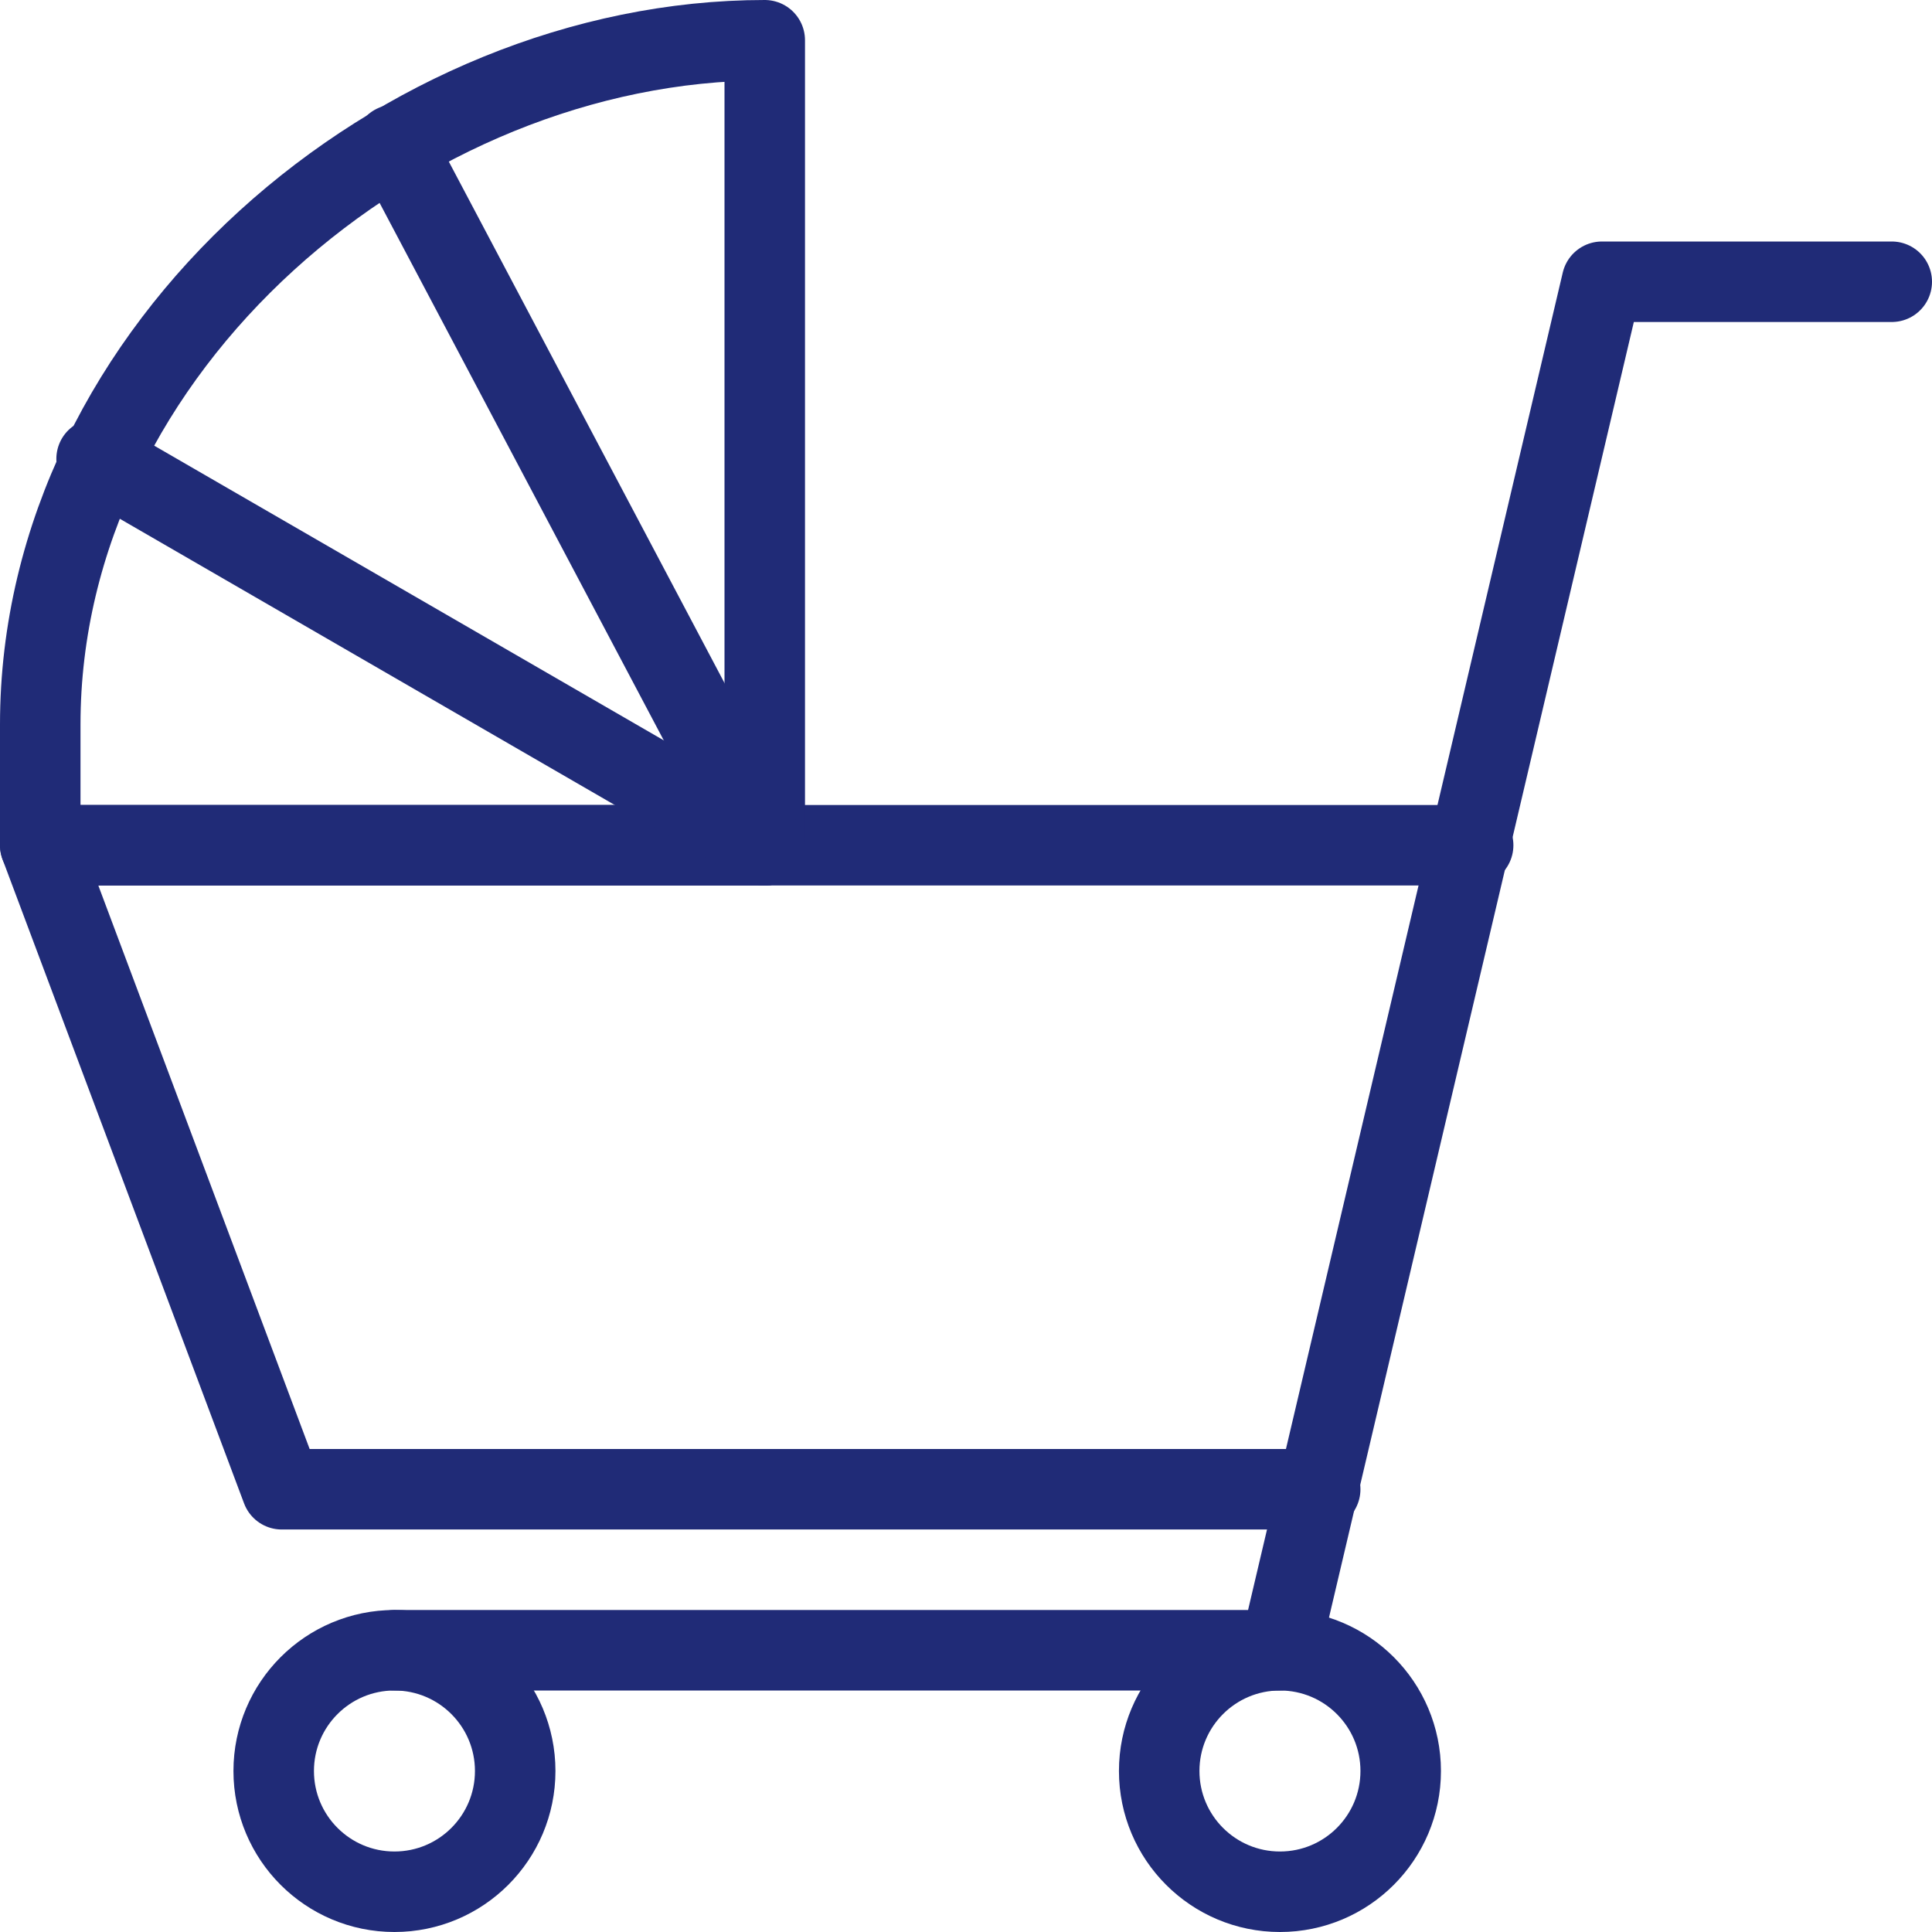
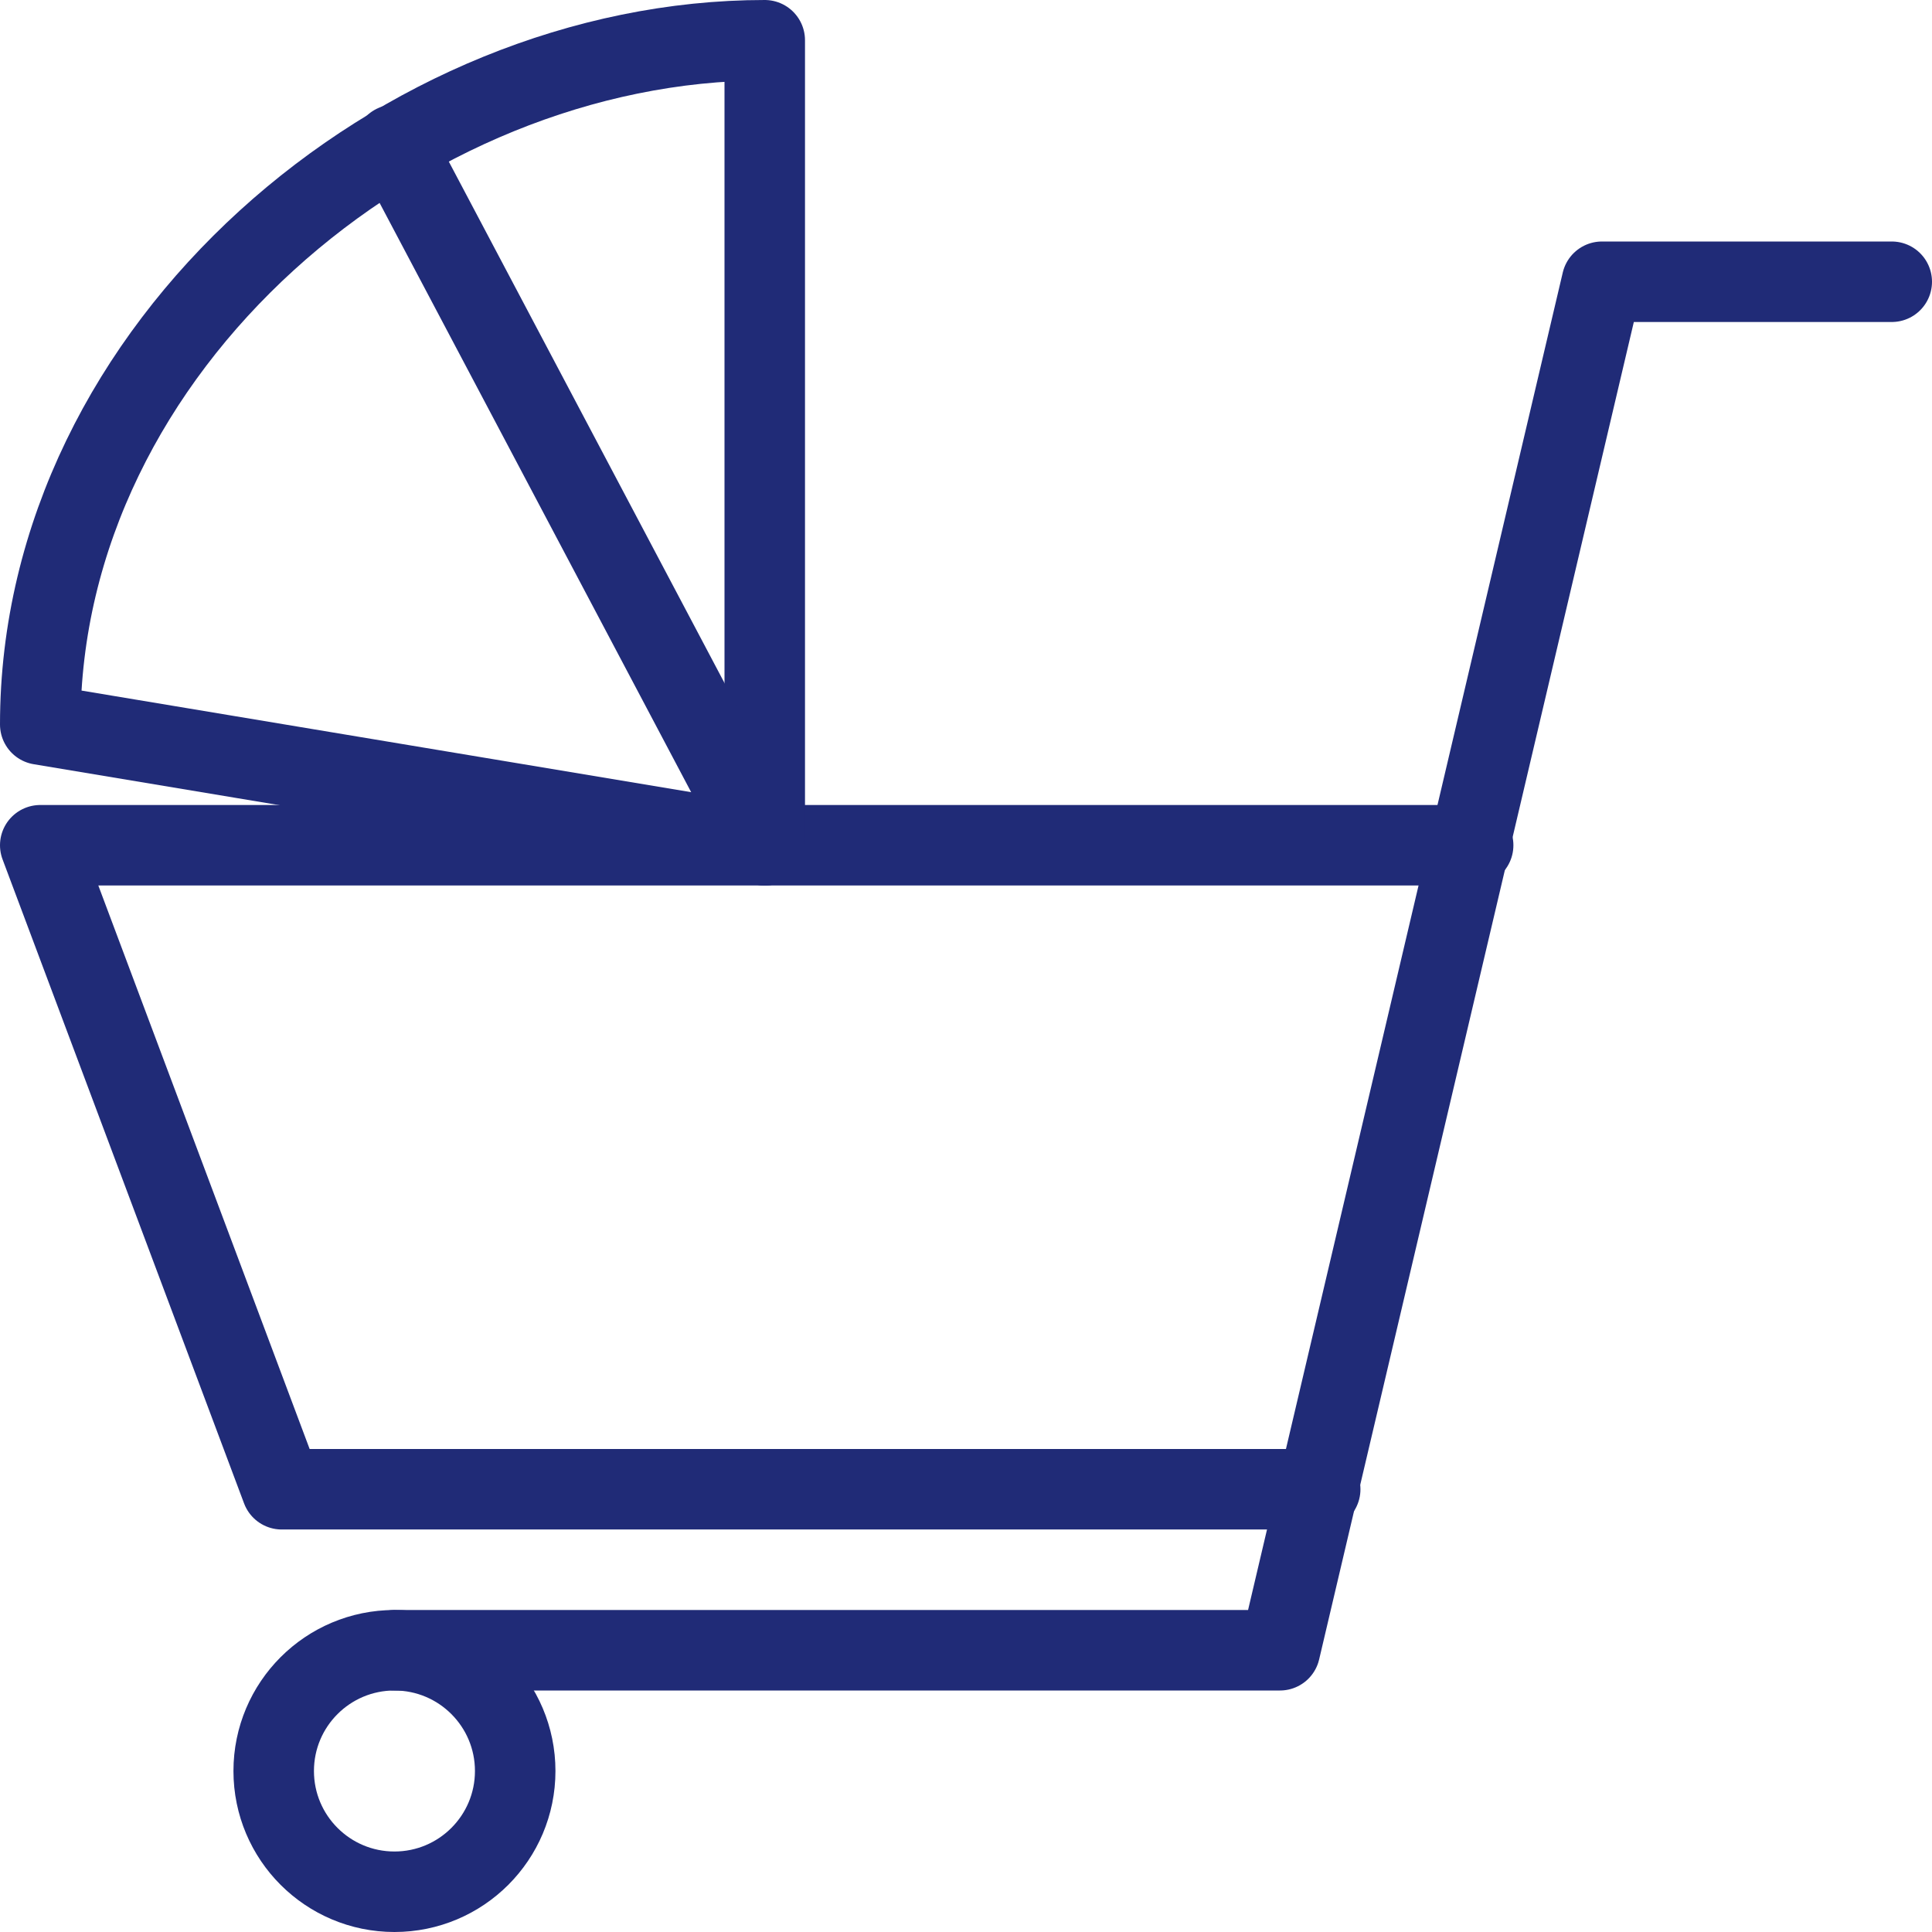
<svg xmlns="http://www.w3.org/2000/svg" viewBox="0 0 24 24">
  <defs>
    <style>.cls-1{fill:none;stroke:#202B77;stroke-linecap:round;stroke-linejoin:round;}</style>
  </defs>
  <title>Element 1</title>
  <g id="Ebene_2" data-name="Ebene 2">
    <g id="Ebene_1-2" data-name="Ebene 1">
      <g id="Outline_Icons" data-name="Outline Icons">
        <circle class="cls-1" cx="4.9" cy="22" r="1.5" />
-         <circle class="cls-1" cx="15.9" cy="22" r="1.5" />
        <polyline class="cls-1" points="23.5 3.5 19.9 3.5 15.9 20.5 4.9 20.5" />
        <polyline class="cls-1" points="16.4 18.5 3.5 18.5 0.5 10.5 18.3 10.5" />
-         <path class="cls-1" d="M9.5,10.5V.5C5,.5.5,4.3.5,9v1.5Z" />
+         <path class="cls-1" d="M9.5,10.5V.5C5,.5.5,4.3.5,9Z" />
        <line class="cls-1" x1="9.5" y1="10.5" x2="4.9" y2="1.8" />
-         <line class="cls-1" x1="9.5" y1="10.5" x2="1.2" y2="5.7" />
      </g>
    </g>
  </g>
</svg>